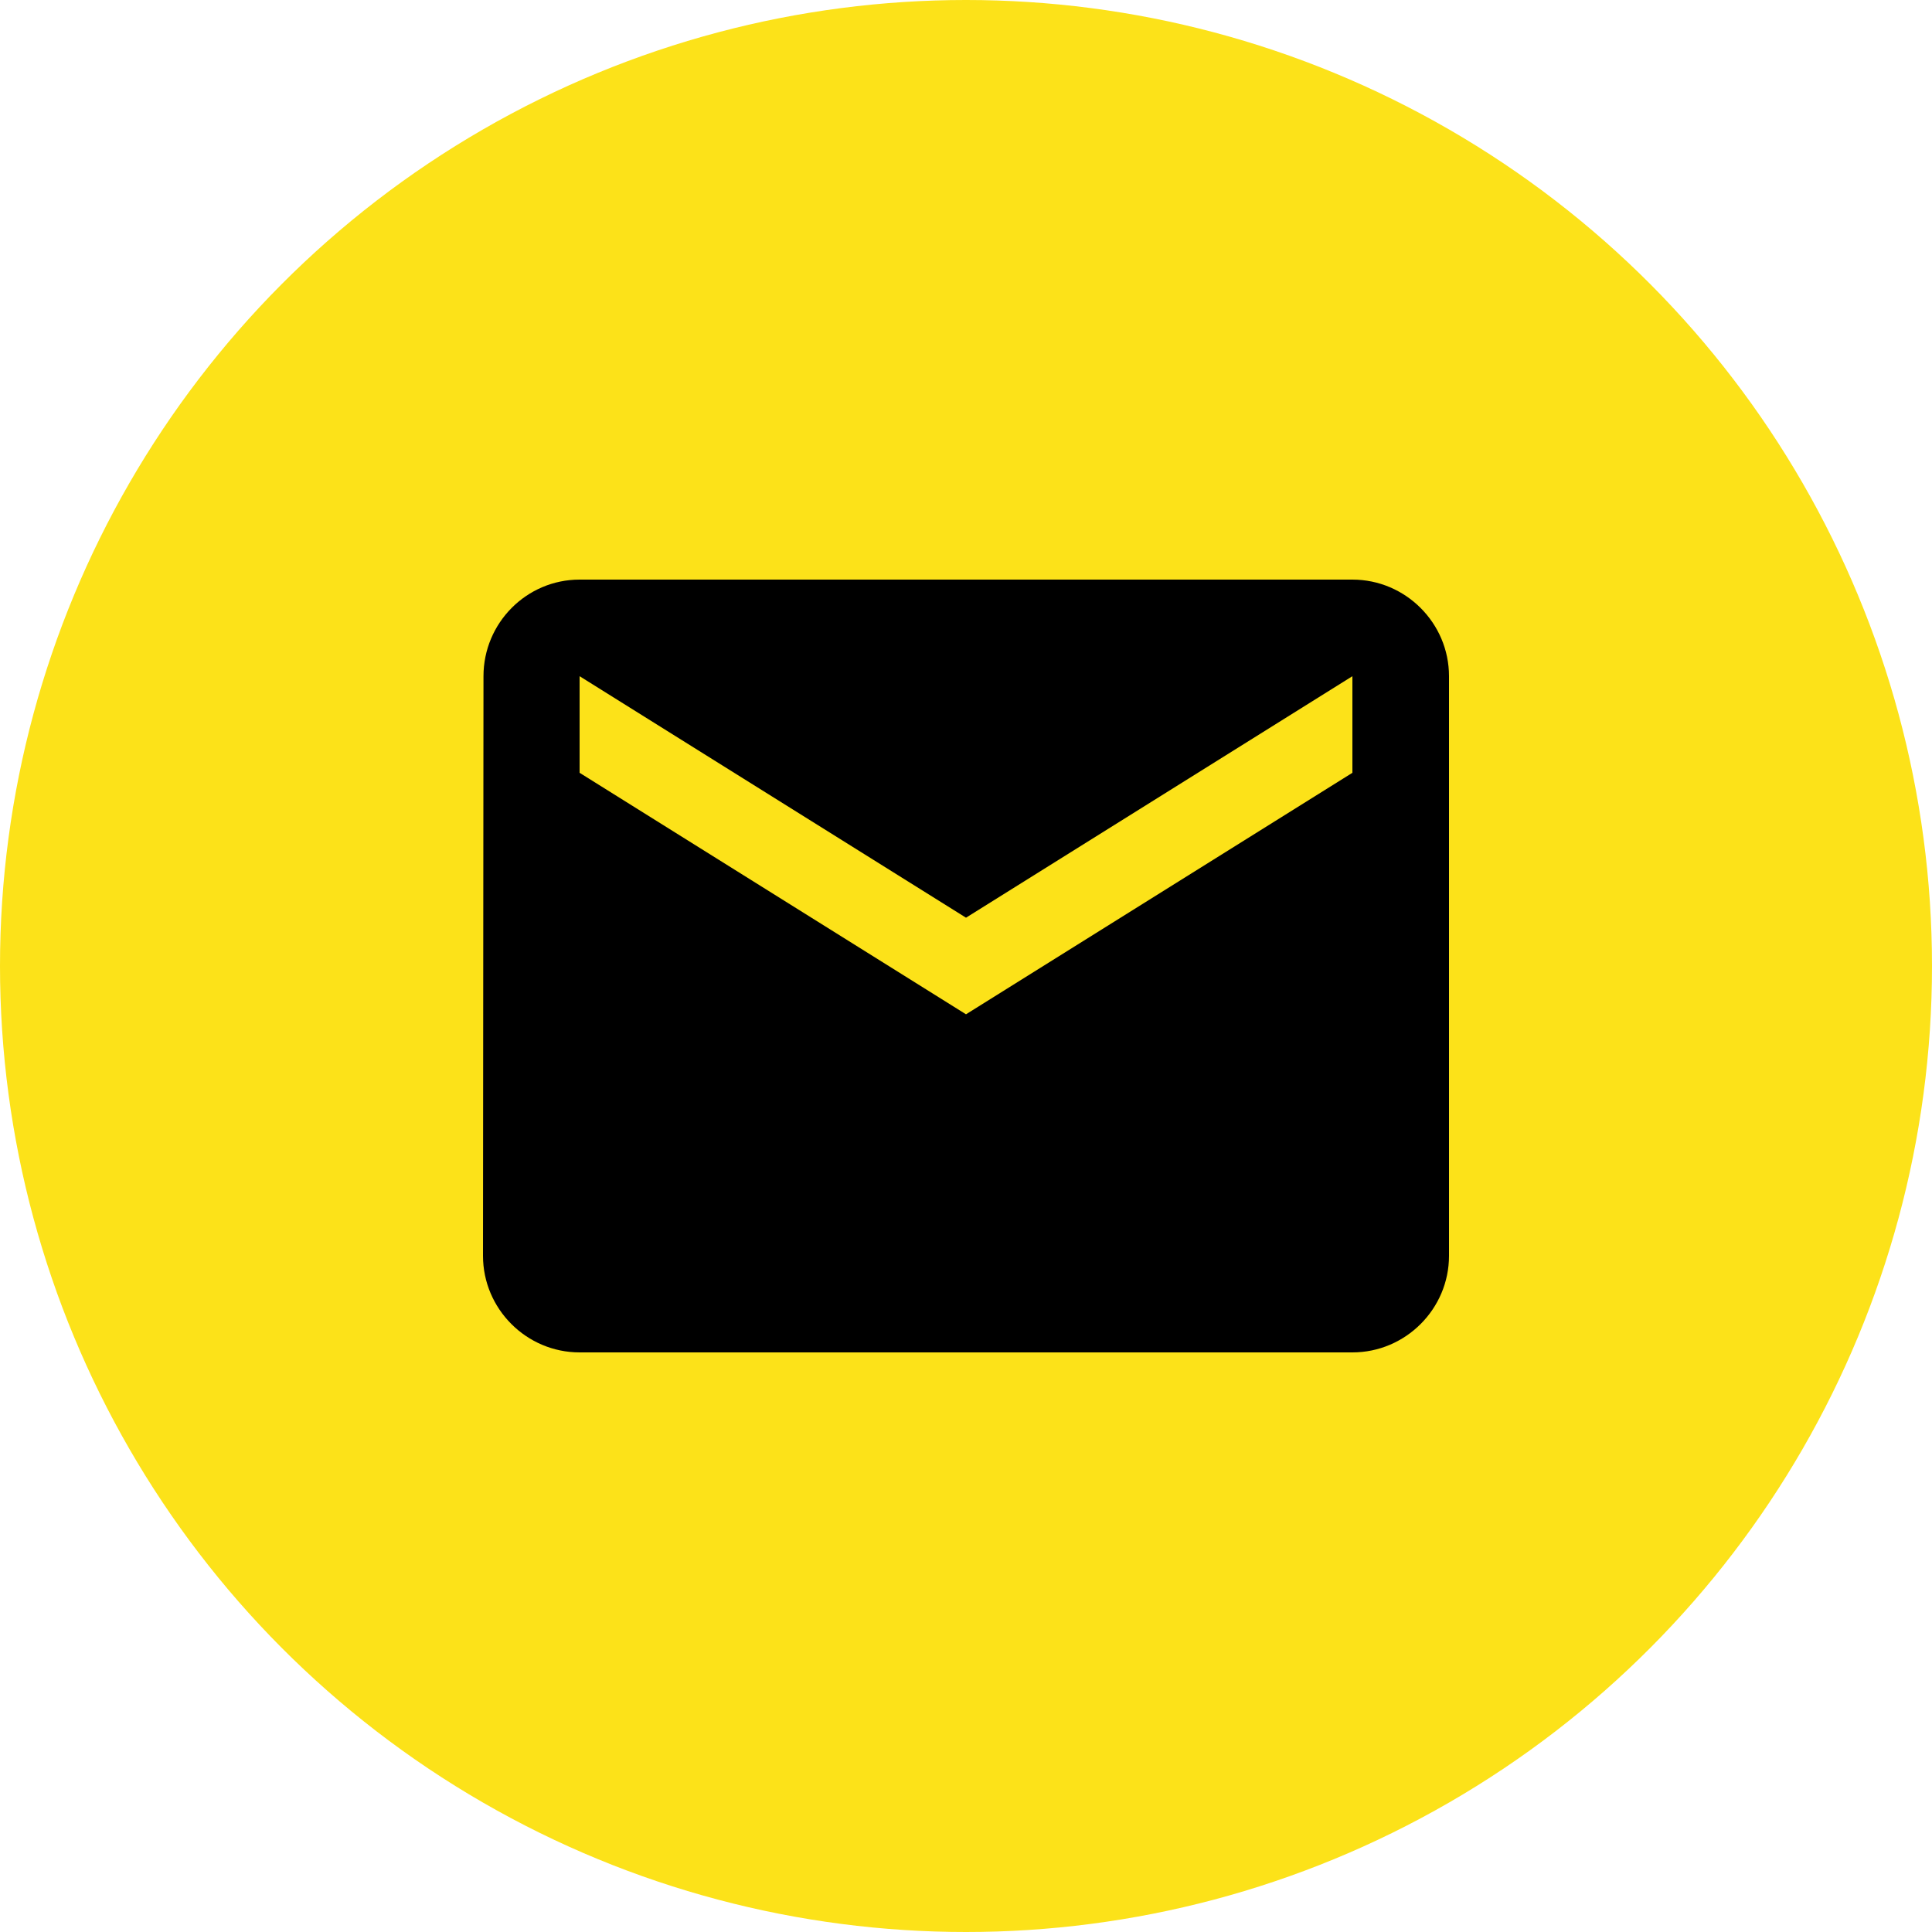
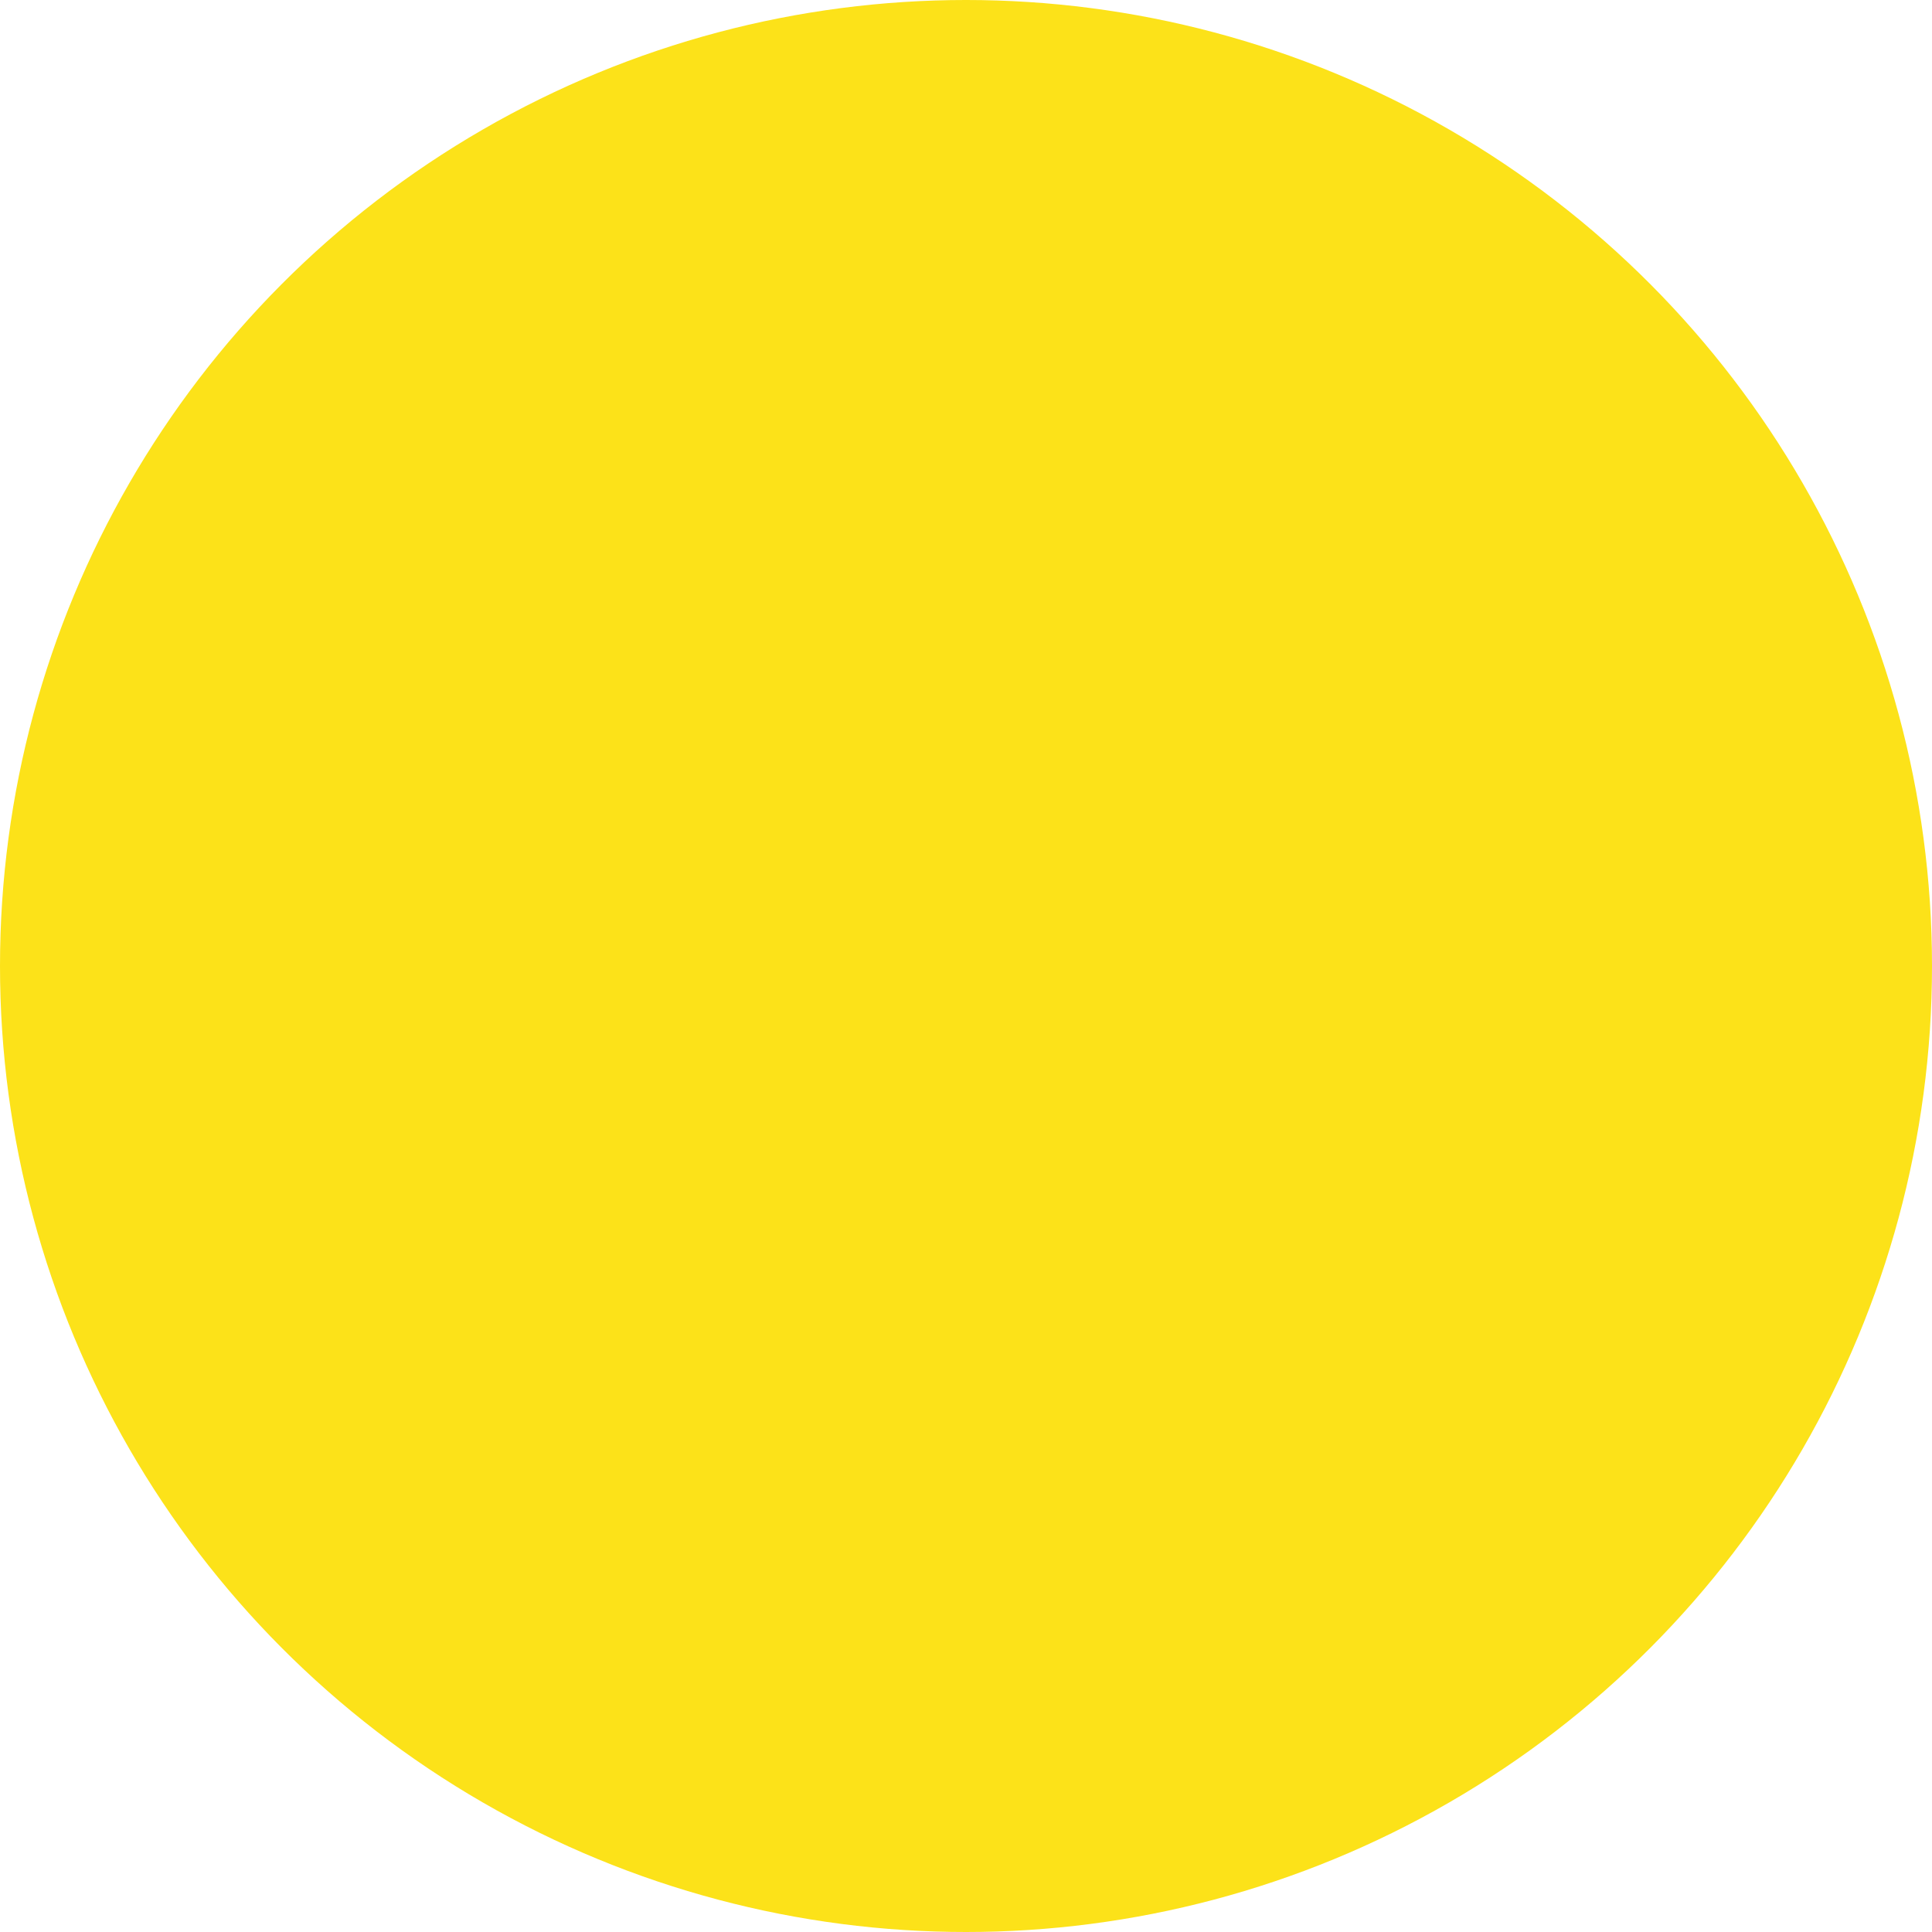
<svg xmlns="http://www.w3.org/2000/svg" width="80" height="80" viewBox="0 0 80 80" fill="none">
  <circle cx="40" cy="40" r="40" fill="#FCE219" />
-   <path d="M56 24H24C21.8 24 20.02 25.8 20.02 28L20 52C20 54.2 21.8 56 24 56H56C58.2 56 60 54.2 60 52V28C60 25.8 58.2 24 56 24ZM56 32L40 42L24 32V28L40 38L56 28V32Z" fill="black" />
</svg>